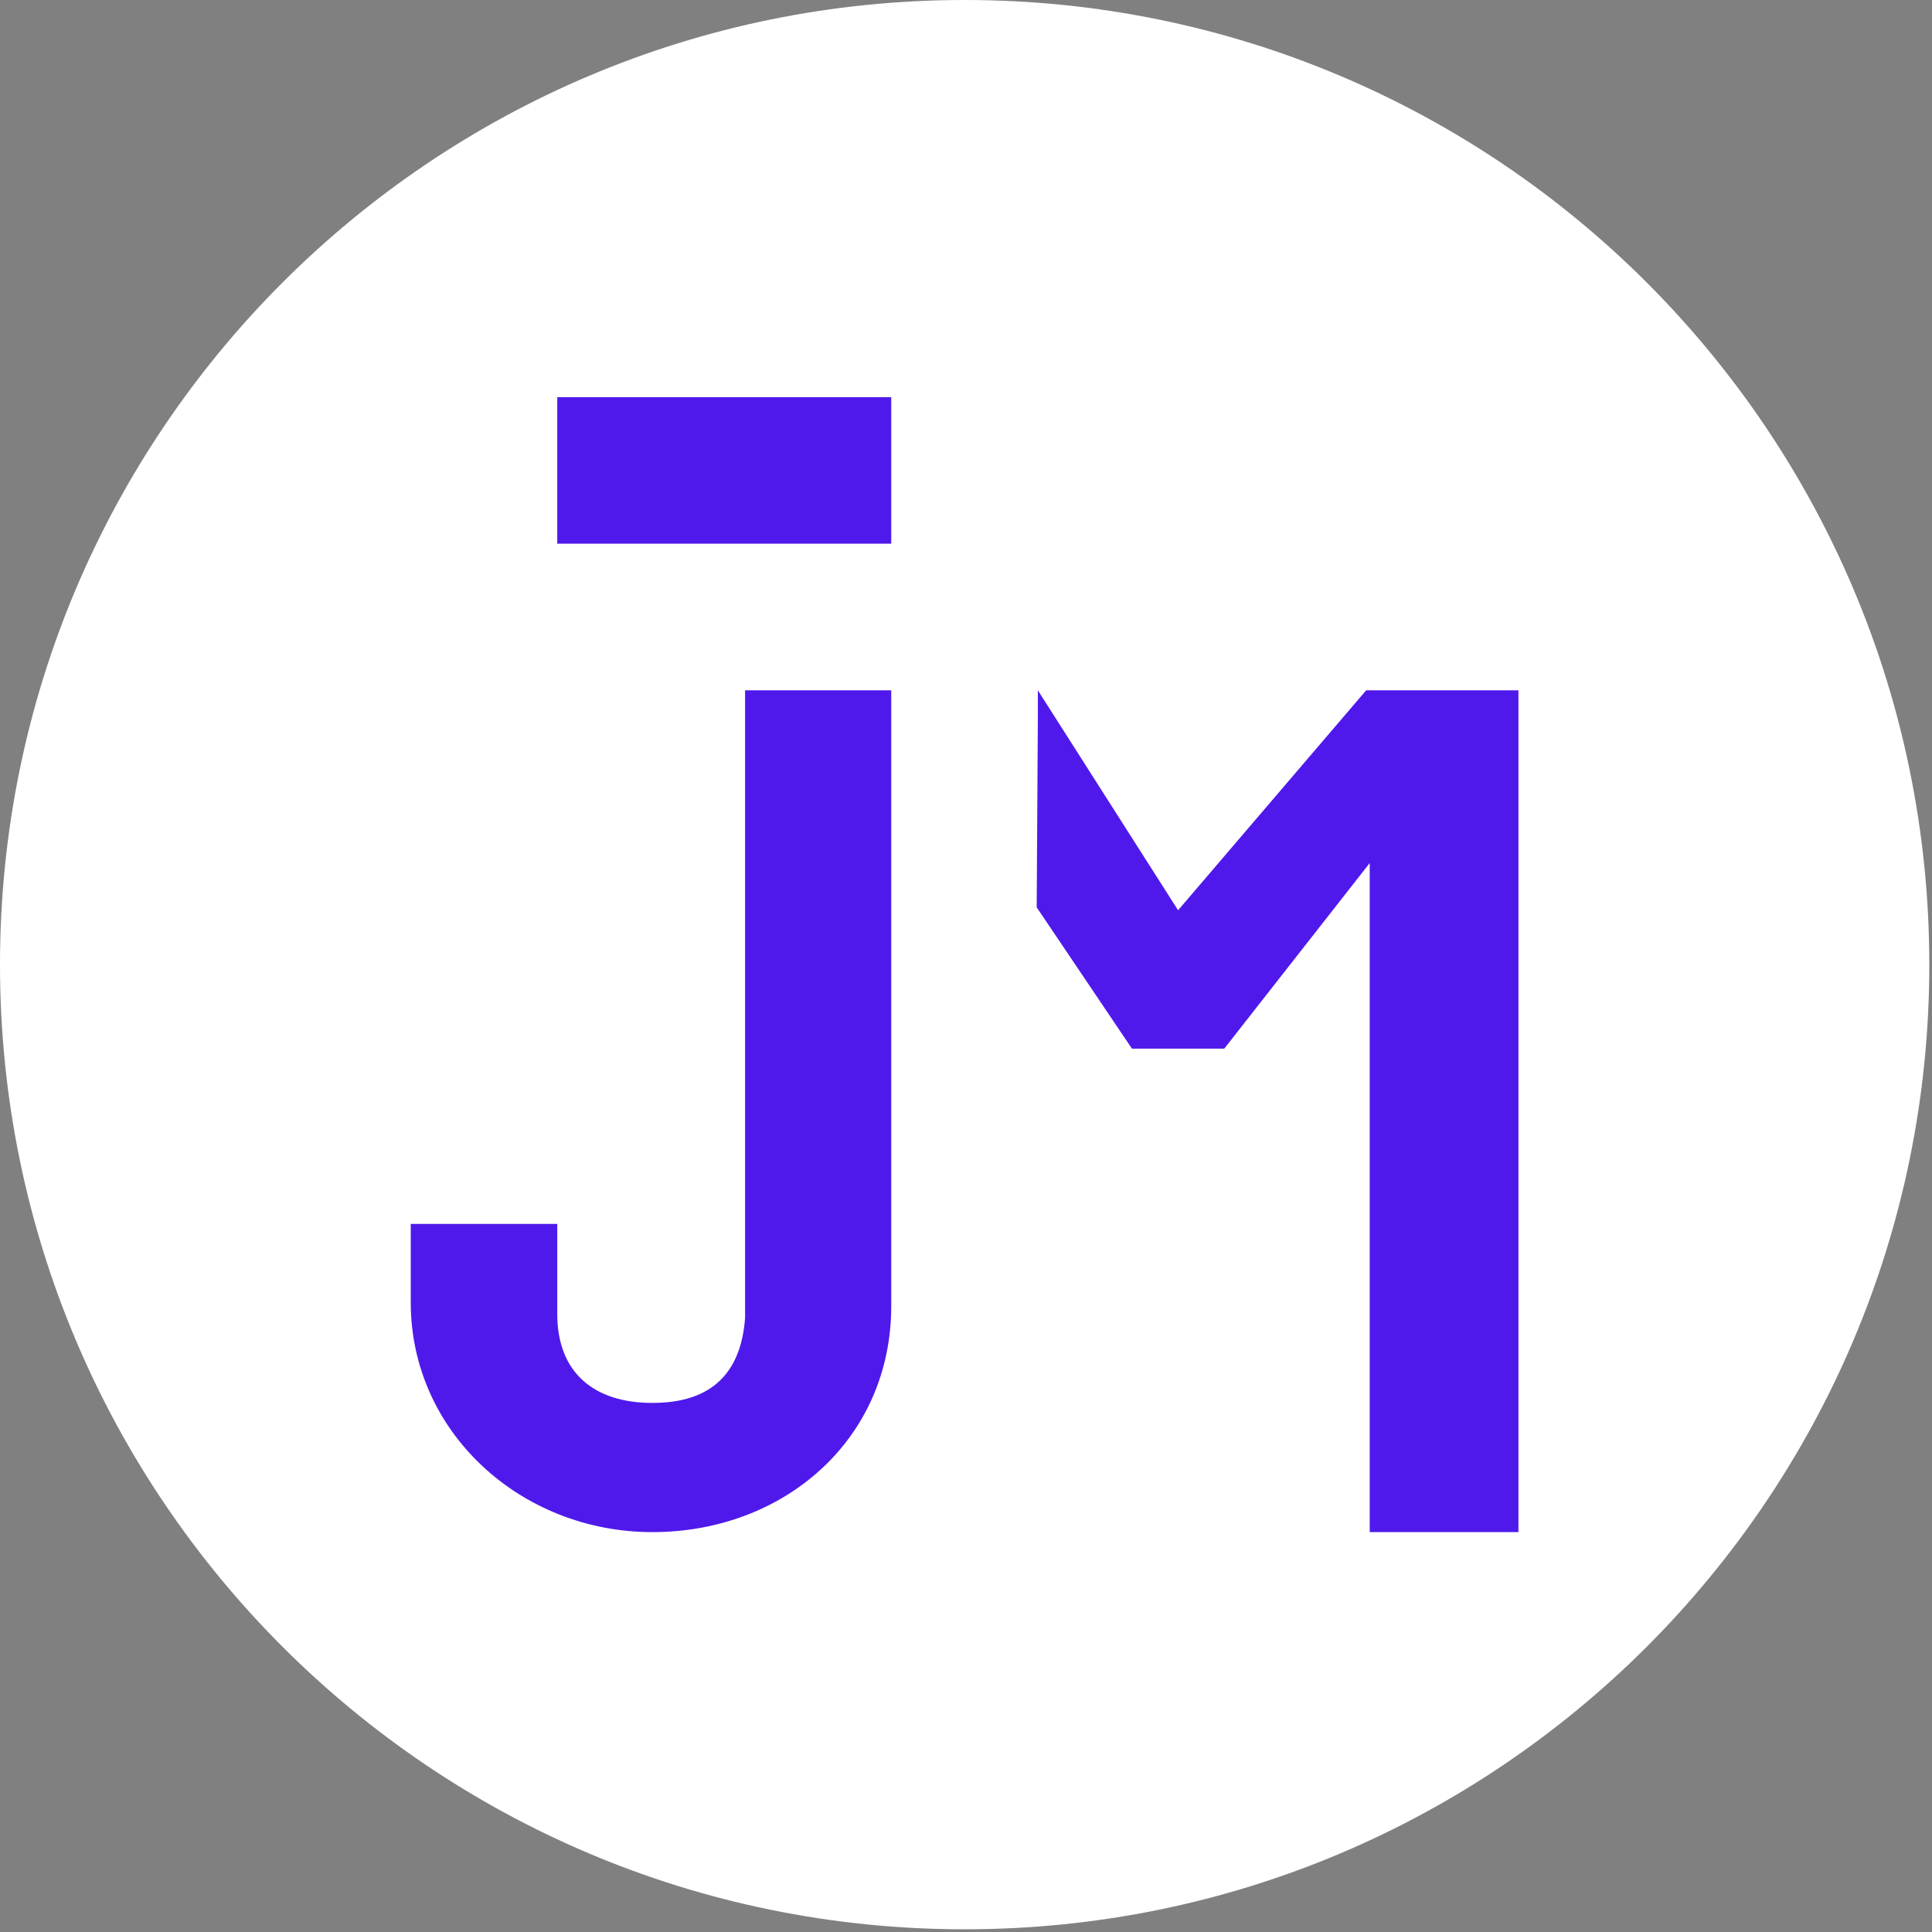
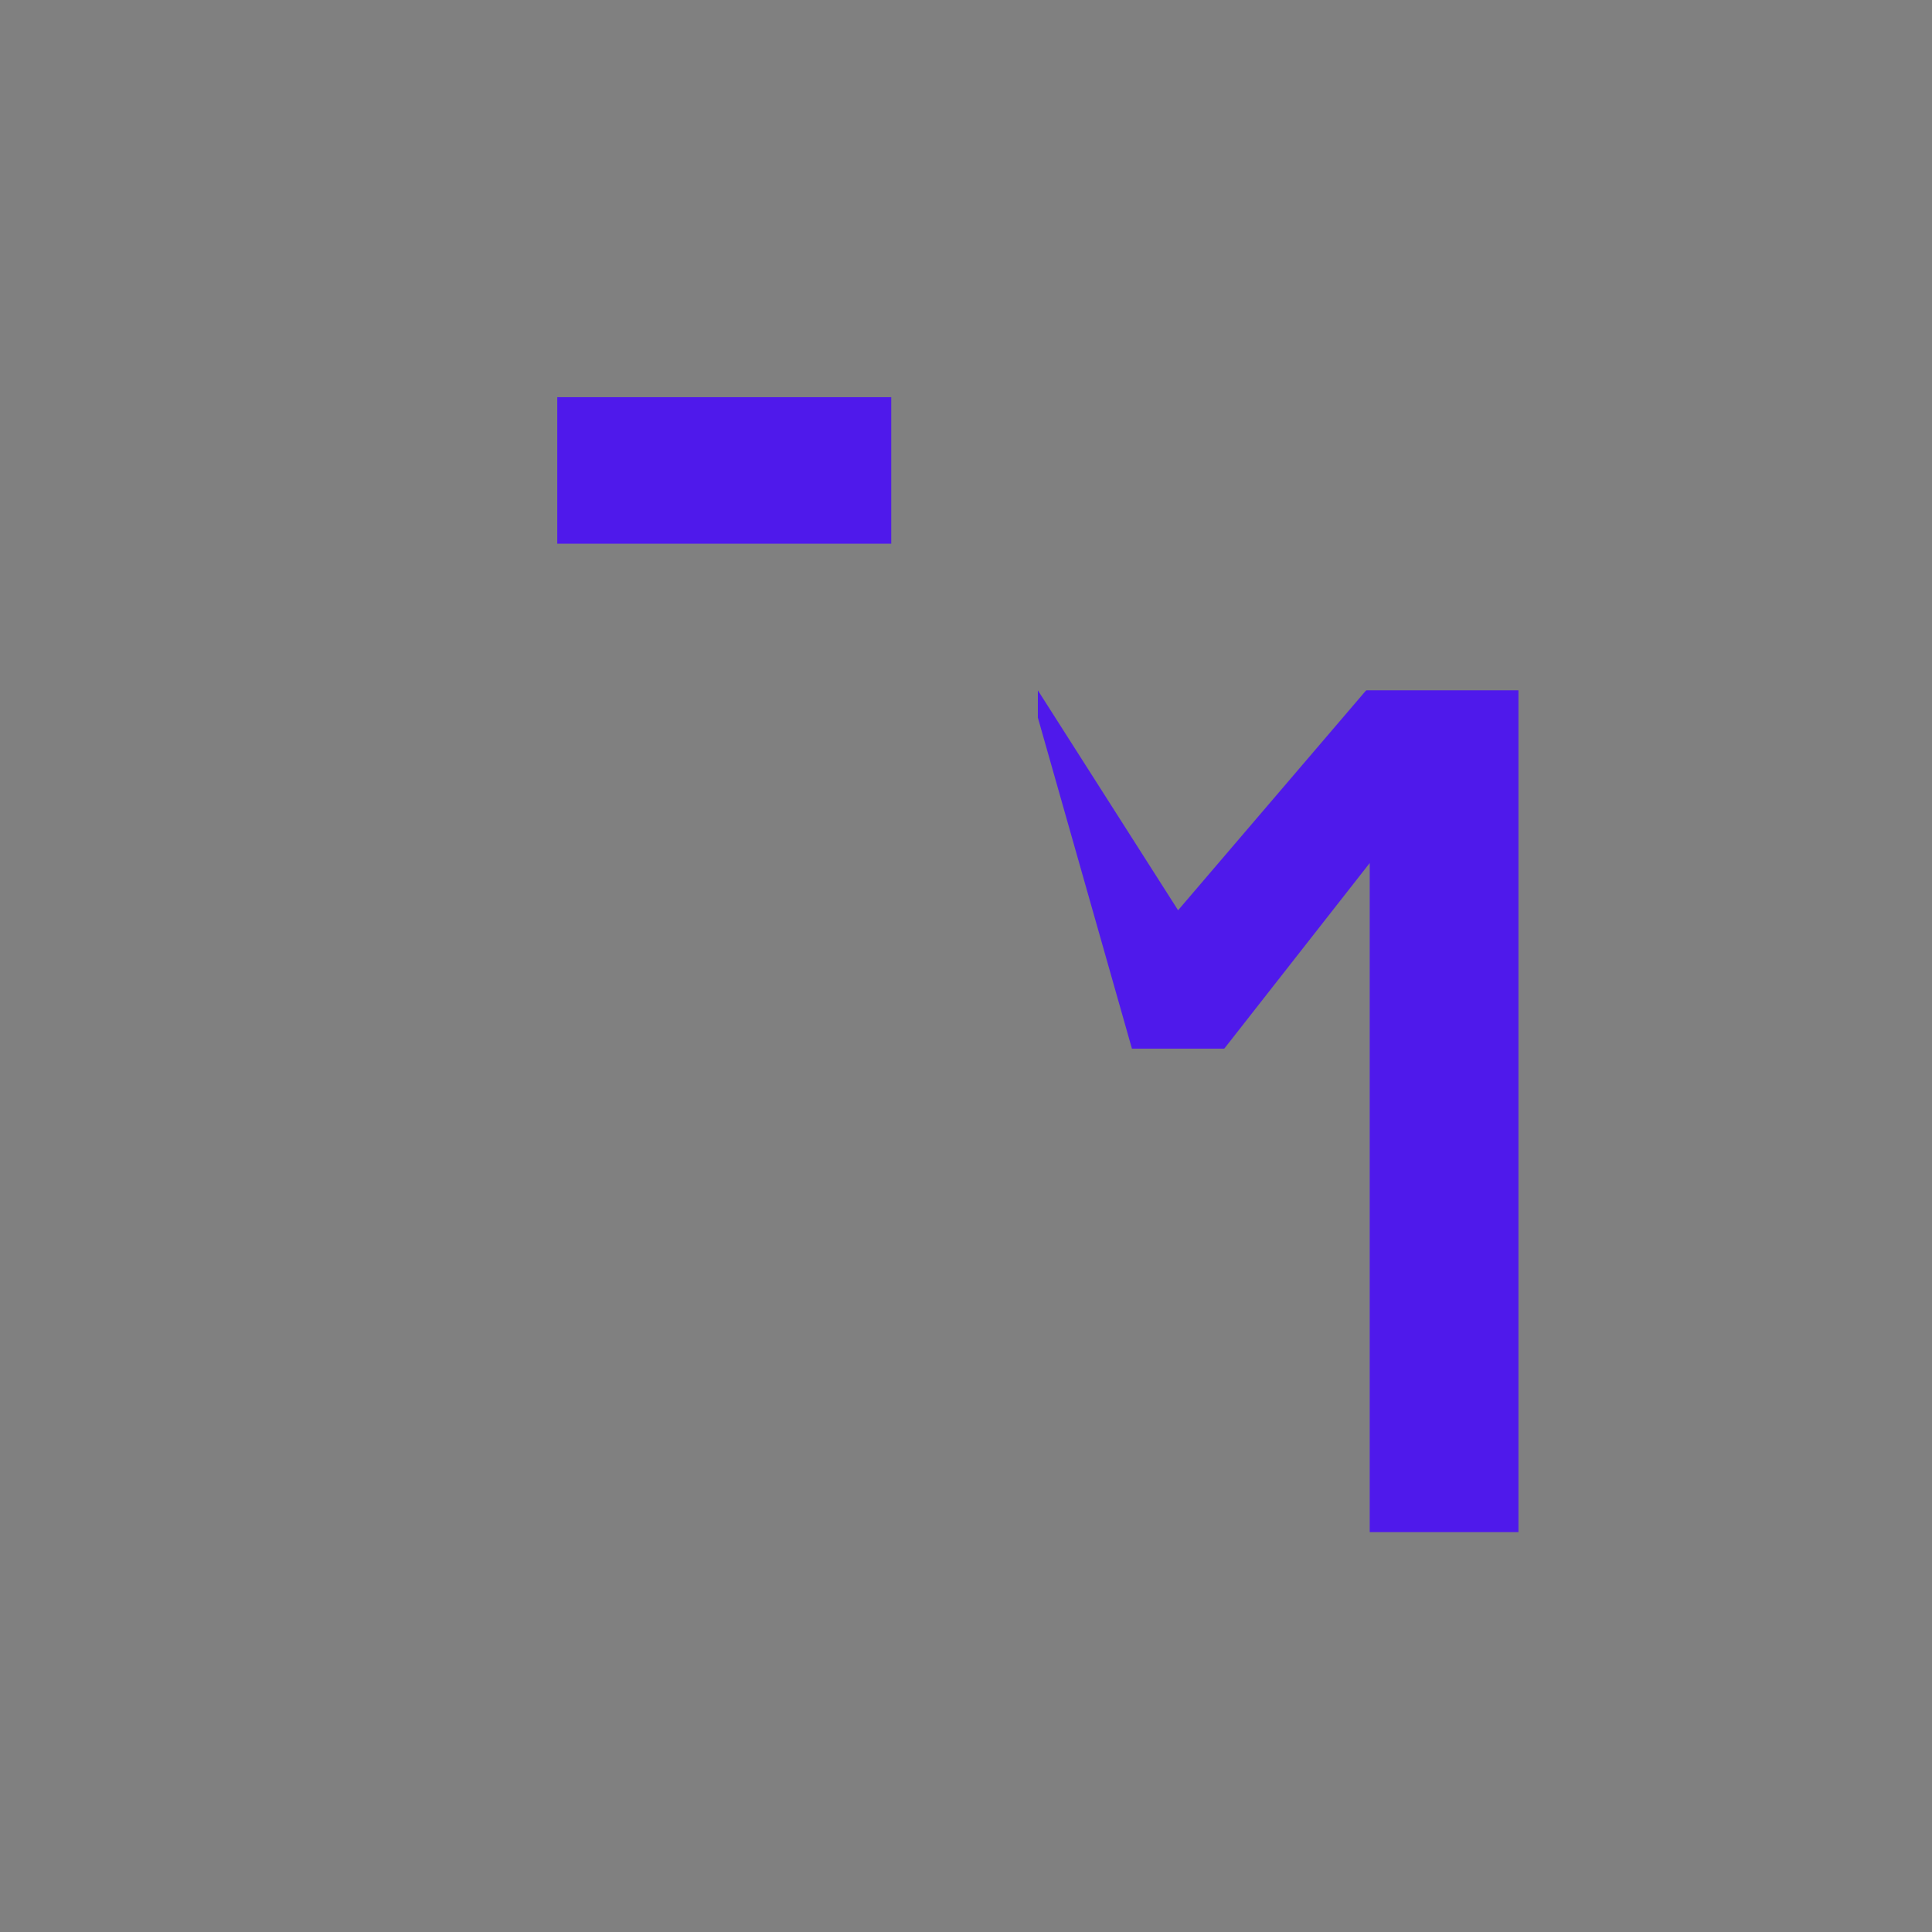
<svg xmlns="http://www.w3.org/2000/svg" width="89" height="89" viewBox="0 0 89 89" fill="none">
  <rect x="0" y="0" width="89" height="89" fill="#808080" stroke="none" />
-   <path d="M44.438 88.876C68.98 88.876 88.876 68.98 88.876 44.438C88.876 19.895 68.98 0 44.438 0C19.895 0 0 19.895 0 44.438C0 68.98 19.895 88.876 44.438 88.876Z" fill="white" />
-   <path d="M41.061 31.8H34.323V60.715C34.082 64.023 31.881 64.627 30.053 64.627C27.333 64.627 25.671 63.205 25.671 60.533V56.381H18.922V60.004C18.922 65.968 23.988 70.579 30.053 70.579C36.118 70.579 41.056 66.31 41.056 60.165V60.48V31.8H41.061Z" fill="#4F19EB" />
  <path d="M25.671 18.297V25.046H41.056V18.297H25.671Z" fill="#4F19EB" />
-   <path d="M62.943 31.8L62.906 31.833L54.27 41.932L47.81 31.8V33.056L47.757 41.798L52.144 48.307H56.397L63.098 39.757V70.579H69.949V31.8H63.895" fill="#4F19EB" />
+   <path d="M62.943 31.8L62.906 31.833L54.27 41.932L47.81 31.8V33.056L52.144 48.307H56.397L63.098 39.757V70.579H69.949V31.8H63.895" fill="#4F19EB" />
</svg>